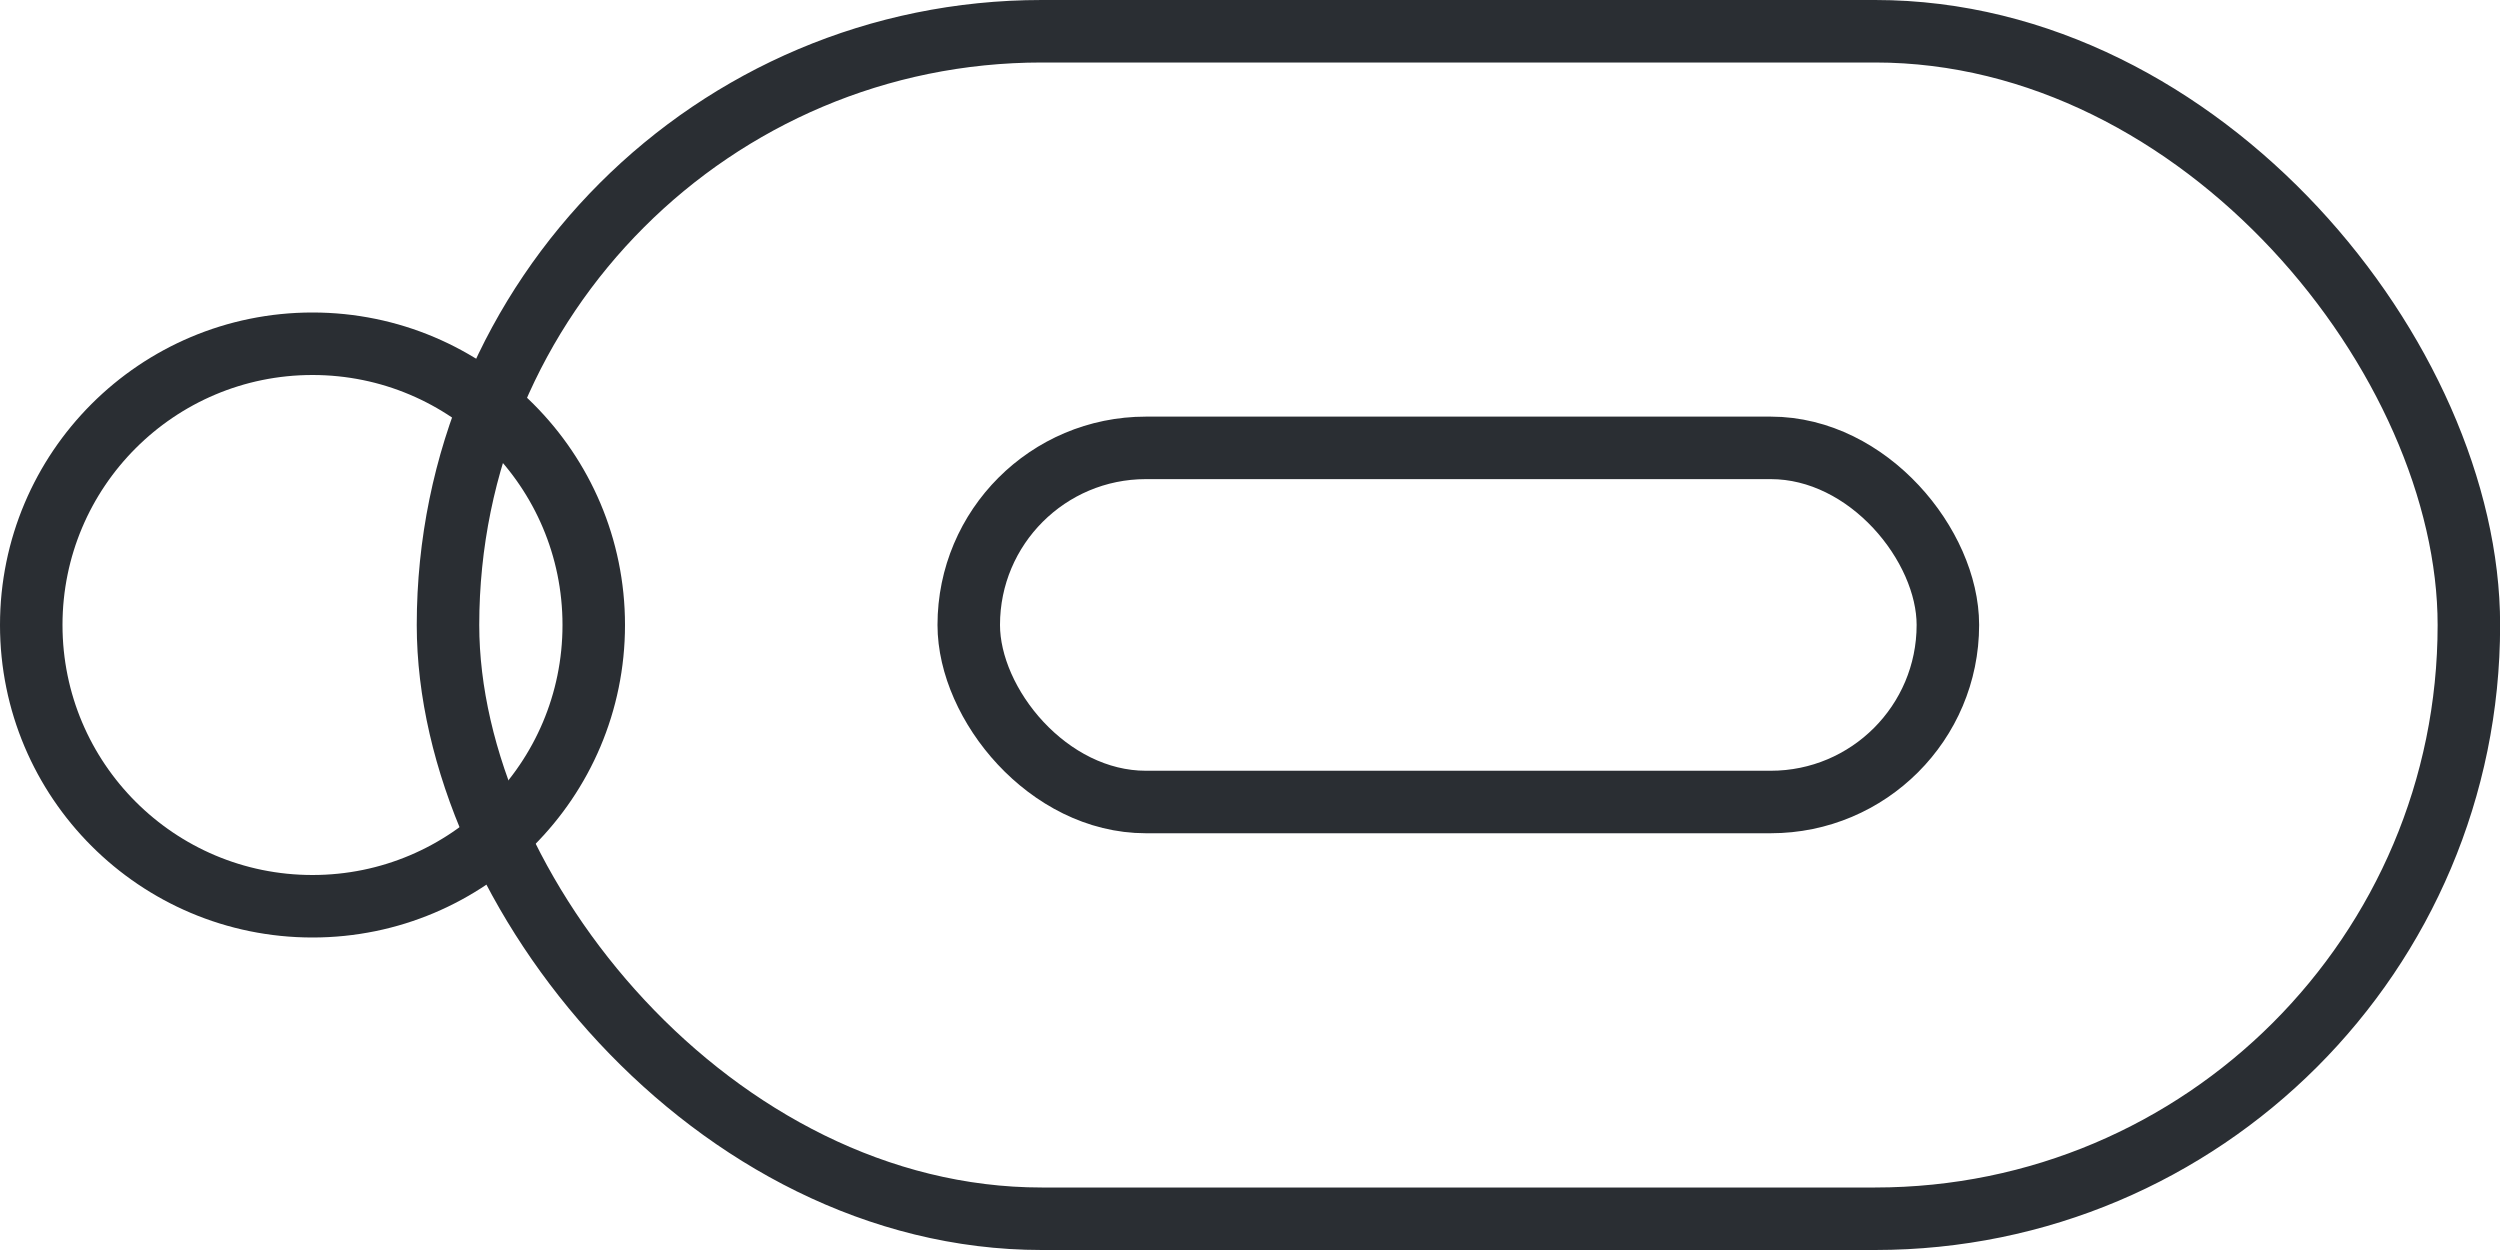
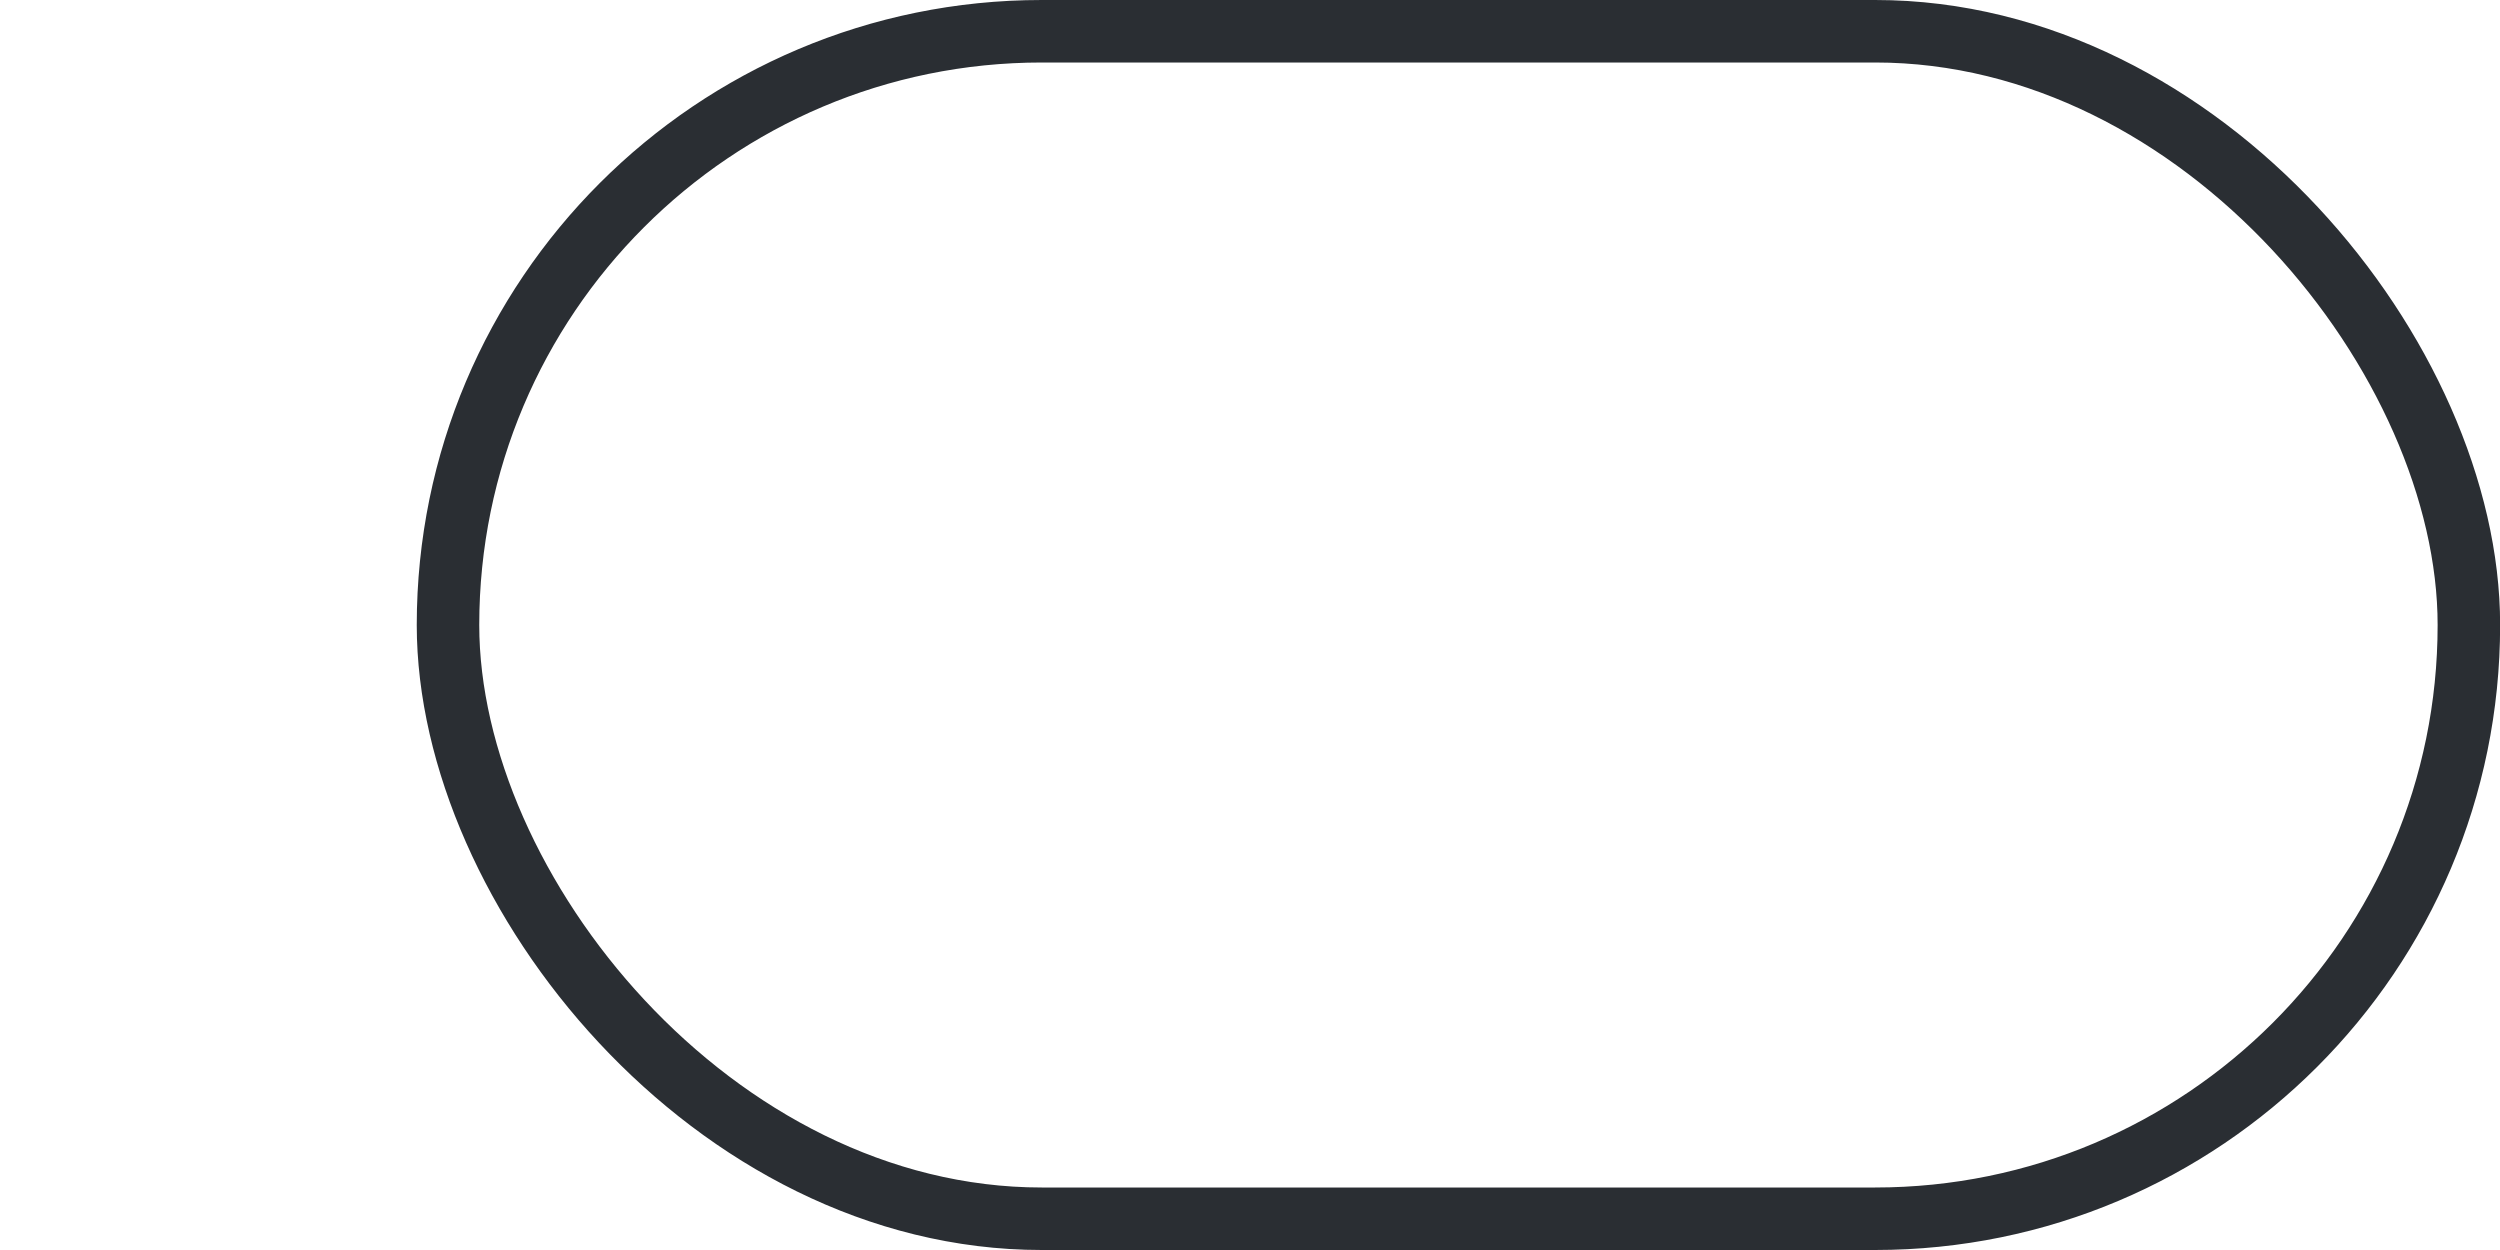
<svg xmlns="http://www.w3.org/2000/svg" width="20" height="10" viewBox="0 0 20 10" fill="none">
  <g id="Group 504">
    <rect id="Rectangle 2247" x="3.584" y="0.25" width="16.167" height="9.5" rx="4.75" stroke="#2A2E33" stroke-width="0.5" />
-     <rect id="Rectangle 2252" x="7.75" y="3.583" width="7.833" height="2.833" rx="1.417" stroke="#2A2E33" stroke-width="0.5" />
-     <path id="Ellipse 71" d="M4.75 5C4.75 6.243 3.742 7.25 2.5 7.25C1.257 7.25 0.25 6.243 0.25 5C0.25 3.757 1.257 2.75 2.5 2.75C3.742 2.75 4.75 3.757 4.75 5Z" stroke="#2A2E33" stroke-width="0.5" />
  </g>
</svg>